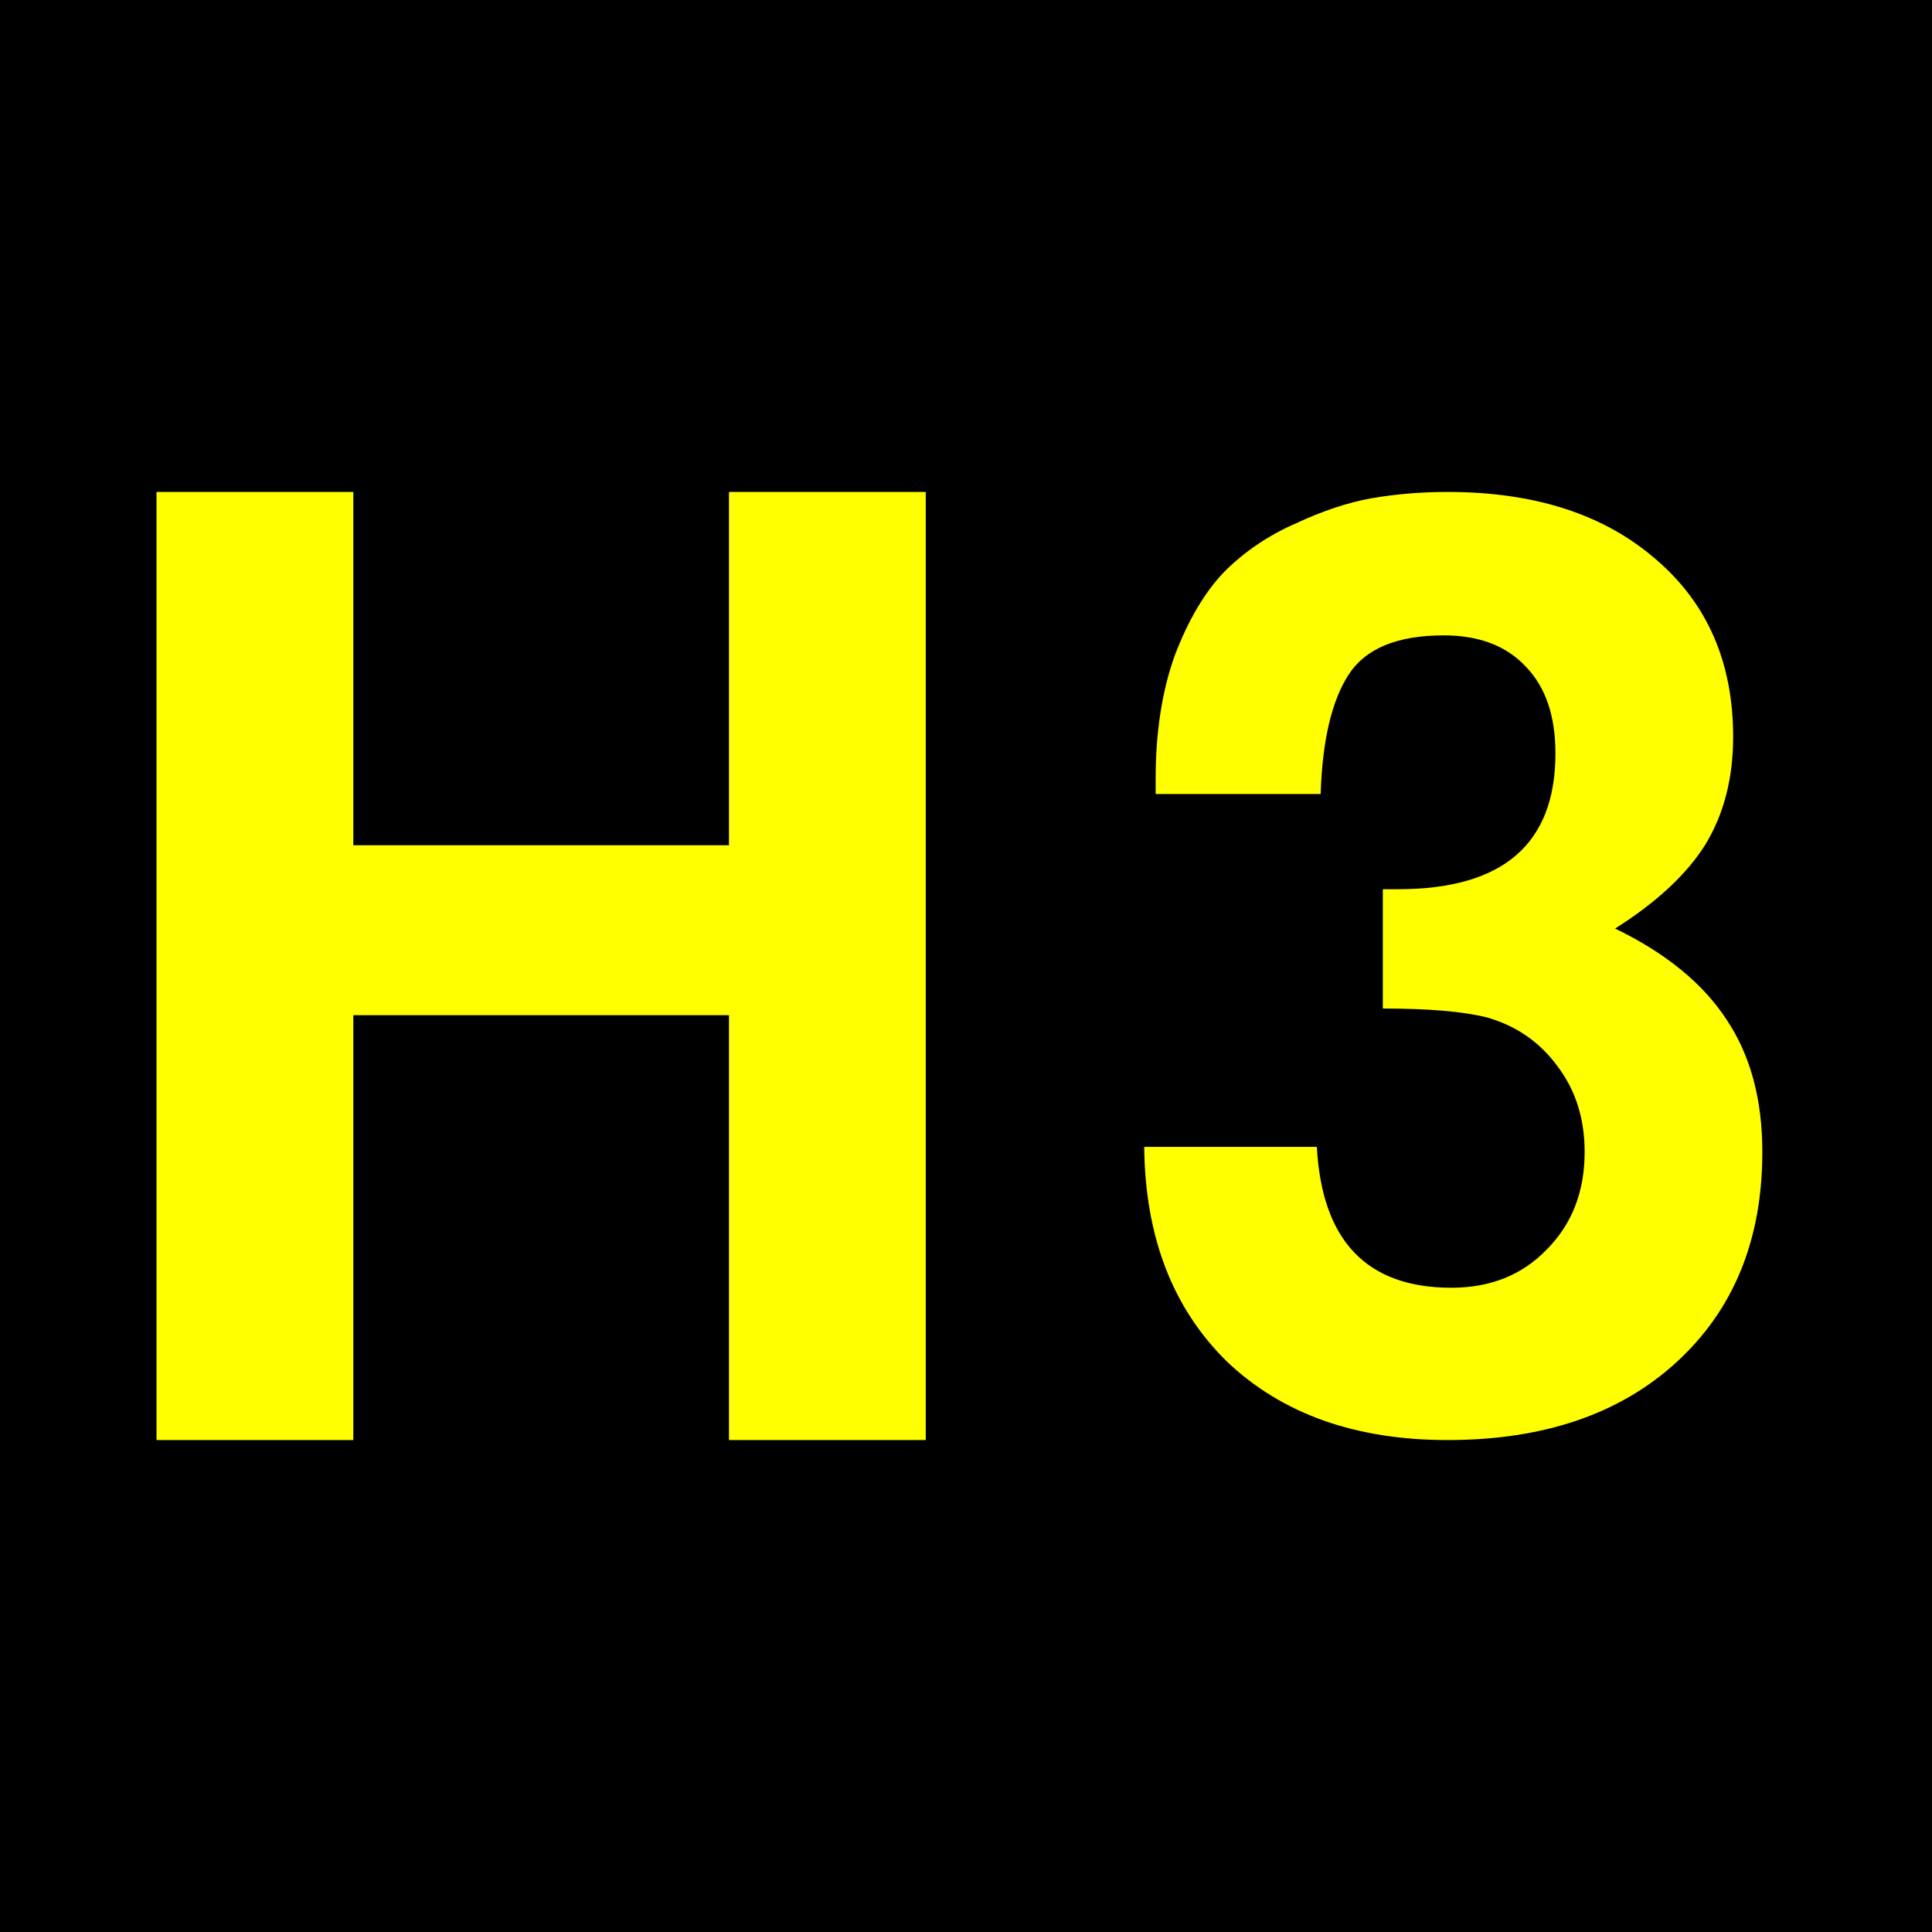
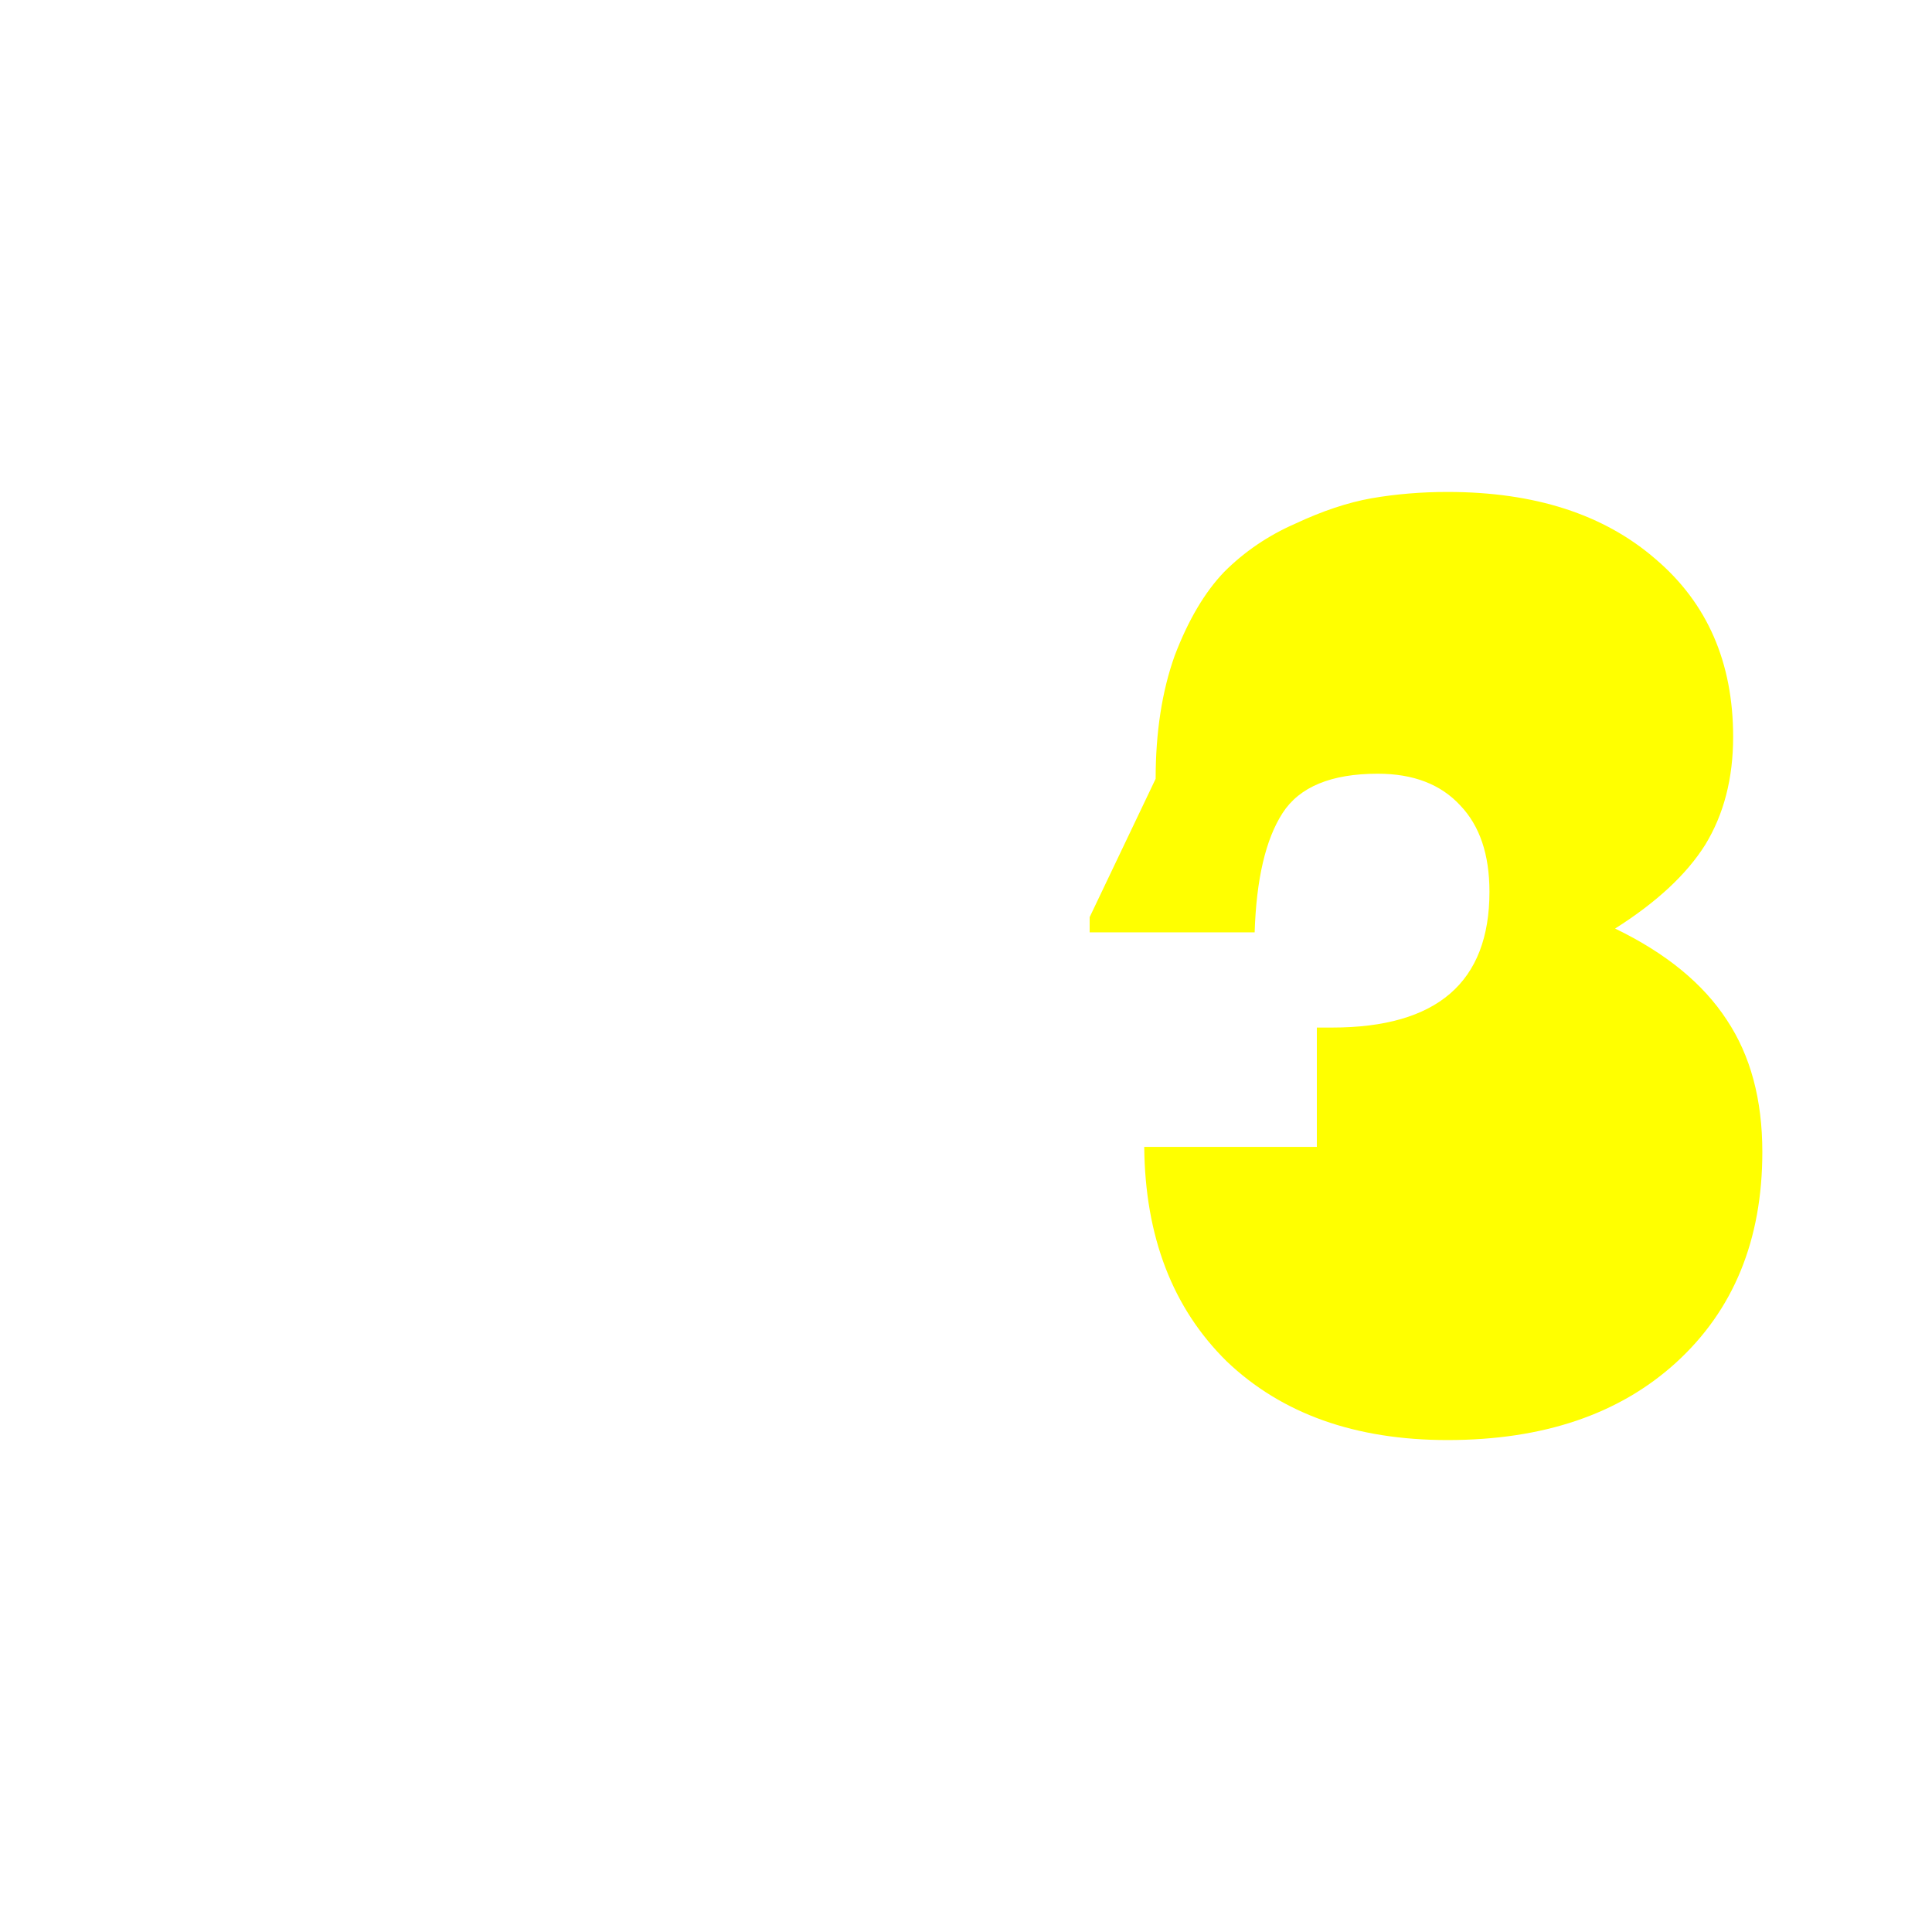
<svg xmlns="http://www.w3.org/2000/svg" height="432" width="432">
-   <rect fill="black" height="432" width="432" />
  <g fill="yellow">
-     <path d="m 258.405,174.139 c -10e-6,-10.406 1.419,-19.582 4.257,-27.529 3.027,-7.946 6.717,-14.19 11.068,-18.731 4.541,-4.541 9.838,-8.135 15.893,-10.784 6.054,-2.838 11.73,-4.73 17.028,-5.676 5.487,-0.946 11.163,-1.419 17.028,-1.419 19.488,2.1e-4 35.002,5.014 46.544,15.041 11.541,9.839 17.312,23.083 17.312,39.732 -1.4e-4,9.271 -2.081,17.312 -6.244,24.123 -4.163,6.622 -10.879,12.866 -20.15,18.731 11.352,5.487 19.677,12.298 24.975,20.434 5.297,7.947 7.946,17.785 7.946,29.515 -1.4e-4,19.677 -6.433,35.381 -19.299,47.111 C 362.087,316.229 345.059,322 323.679,322 303.056,322 286.596,316.135 274.298,304.404 262.189,292.485 256.04,276.497 255.851,256.442 l 38.597,0 c 1.135,21.001 11.163,31.502 30.083,31.502 8.703,3e-5 15.798,-2.838 21.285,-8.514 5.676,-5.676 8.514,-12.96 8.514,-21.853 -1.1e-4,-7.379 -1.987,-13.717 -5.96,-19.015 -3.973,-5.487 -9.271,-9.176 -15.893,-11.068 -5.298,-1.324 -13.055,-1.987 -23.272,-1.987 l 0,-26.677 3.406,0 c 23.461,1.2e-4 35.191,-10.122 35.191,-30.367 -10e-5,-8.325 -2.176,-14.758 -6.527,-19.299 -4.352,-4.73 -10.501,-7.095 -18.447,-7.095 -10.406,1.7e-4 -17.501,2.933 -21.285,8.798 -3.784,5.865 -5.865,14.758 -6.244,26.677 l -36.894,0 0,-3.406" />
-     <polygon points="79,322 79,227 163,227 163,322 207,322 207,110 163,110 163,189 79,189 79,110 35,110 35,322" />
+     <path d="m 258.405,174.139 c -10e-6,-10.406 1.419,-19.582 4.257,-27.529 3.027,-7.946 6.717,-14.19 11.068,-18.731 4.541,-4.541 9.838,-8.135 15.893,-10.784 6.054,-2.838 11.73,-4.73 17.028,-5.676 5.487,-0.946 11.163,-1.419 17.028,-1.419 19.488,2.1e-4 35.002,5.014 46.544,15.041 11.541,9.839 17.312,23.083 17.312,39.732 -1.4e-4,9.271 -2.081,17.312 -6.244,24.123 -4.163,6.622 -10.879,12.866 -20.15,18.731 11.352,5.487 19.677,12.298 24.975,20.434 5.297,7.947 7.946,17.785 7.946,29.515 -1.4e-4,19.677 -6.433,35.381 -19.299,47.111 C 362.087,316.229 345.059,322 323.679,322 303.056,322 286.596,316.135 274.298,304.404 262.189,292.485 256.04,276.497 255.851,256.442 l 38.597,0 l 0,-26.677 3.406,0 c 23.461,1.2e-4 35.191,-10.122 35.191,-30.367 -10e-5,-8.325 -2.176,-14.758 -6.527,-19.299 -4.352,-4.73 -10.501,-7.095 -18.447,-7.095 -10.406,1.7e-4 -17.501,2.933 -21.285,8.798 -3.784,5.865 -5.865,14.758 -6.244,26.677 l -36.894,0 0,-3.406" />
  </g>
</svg>